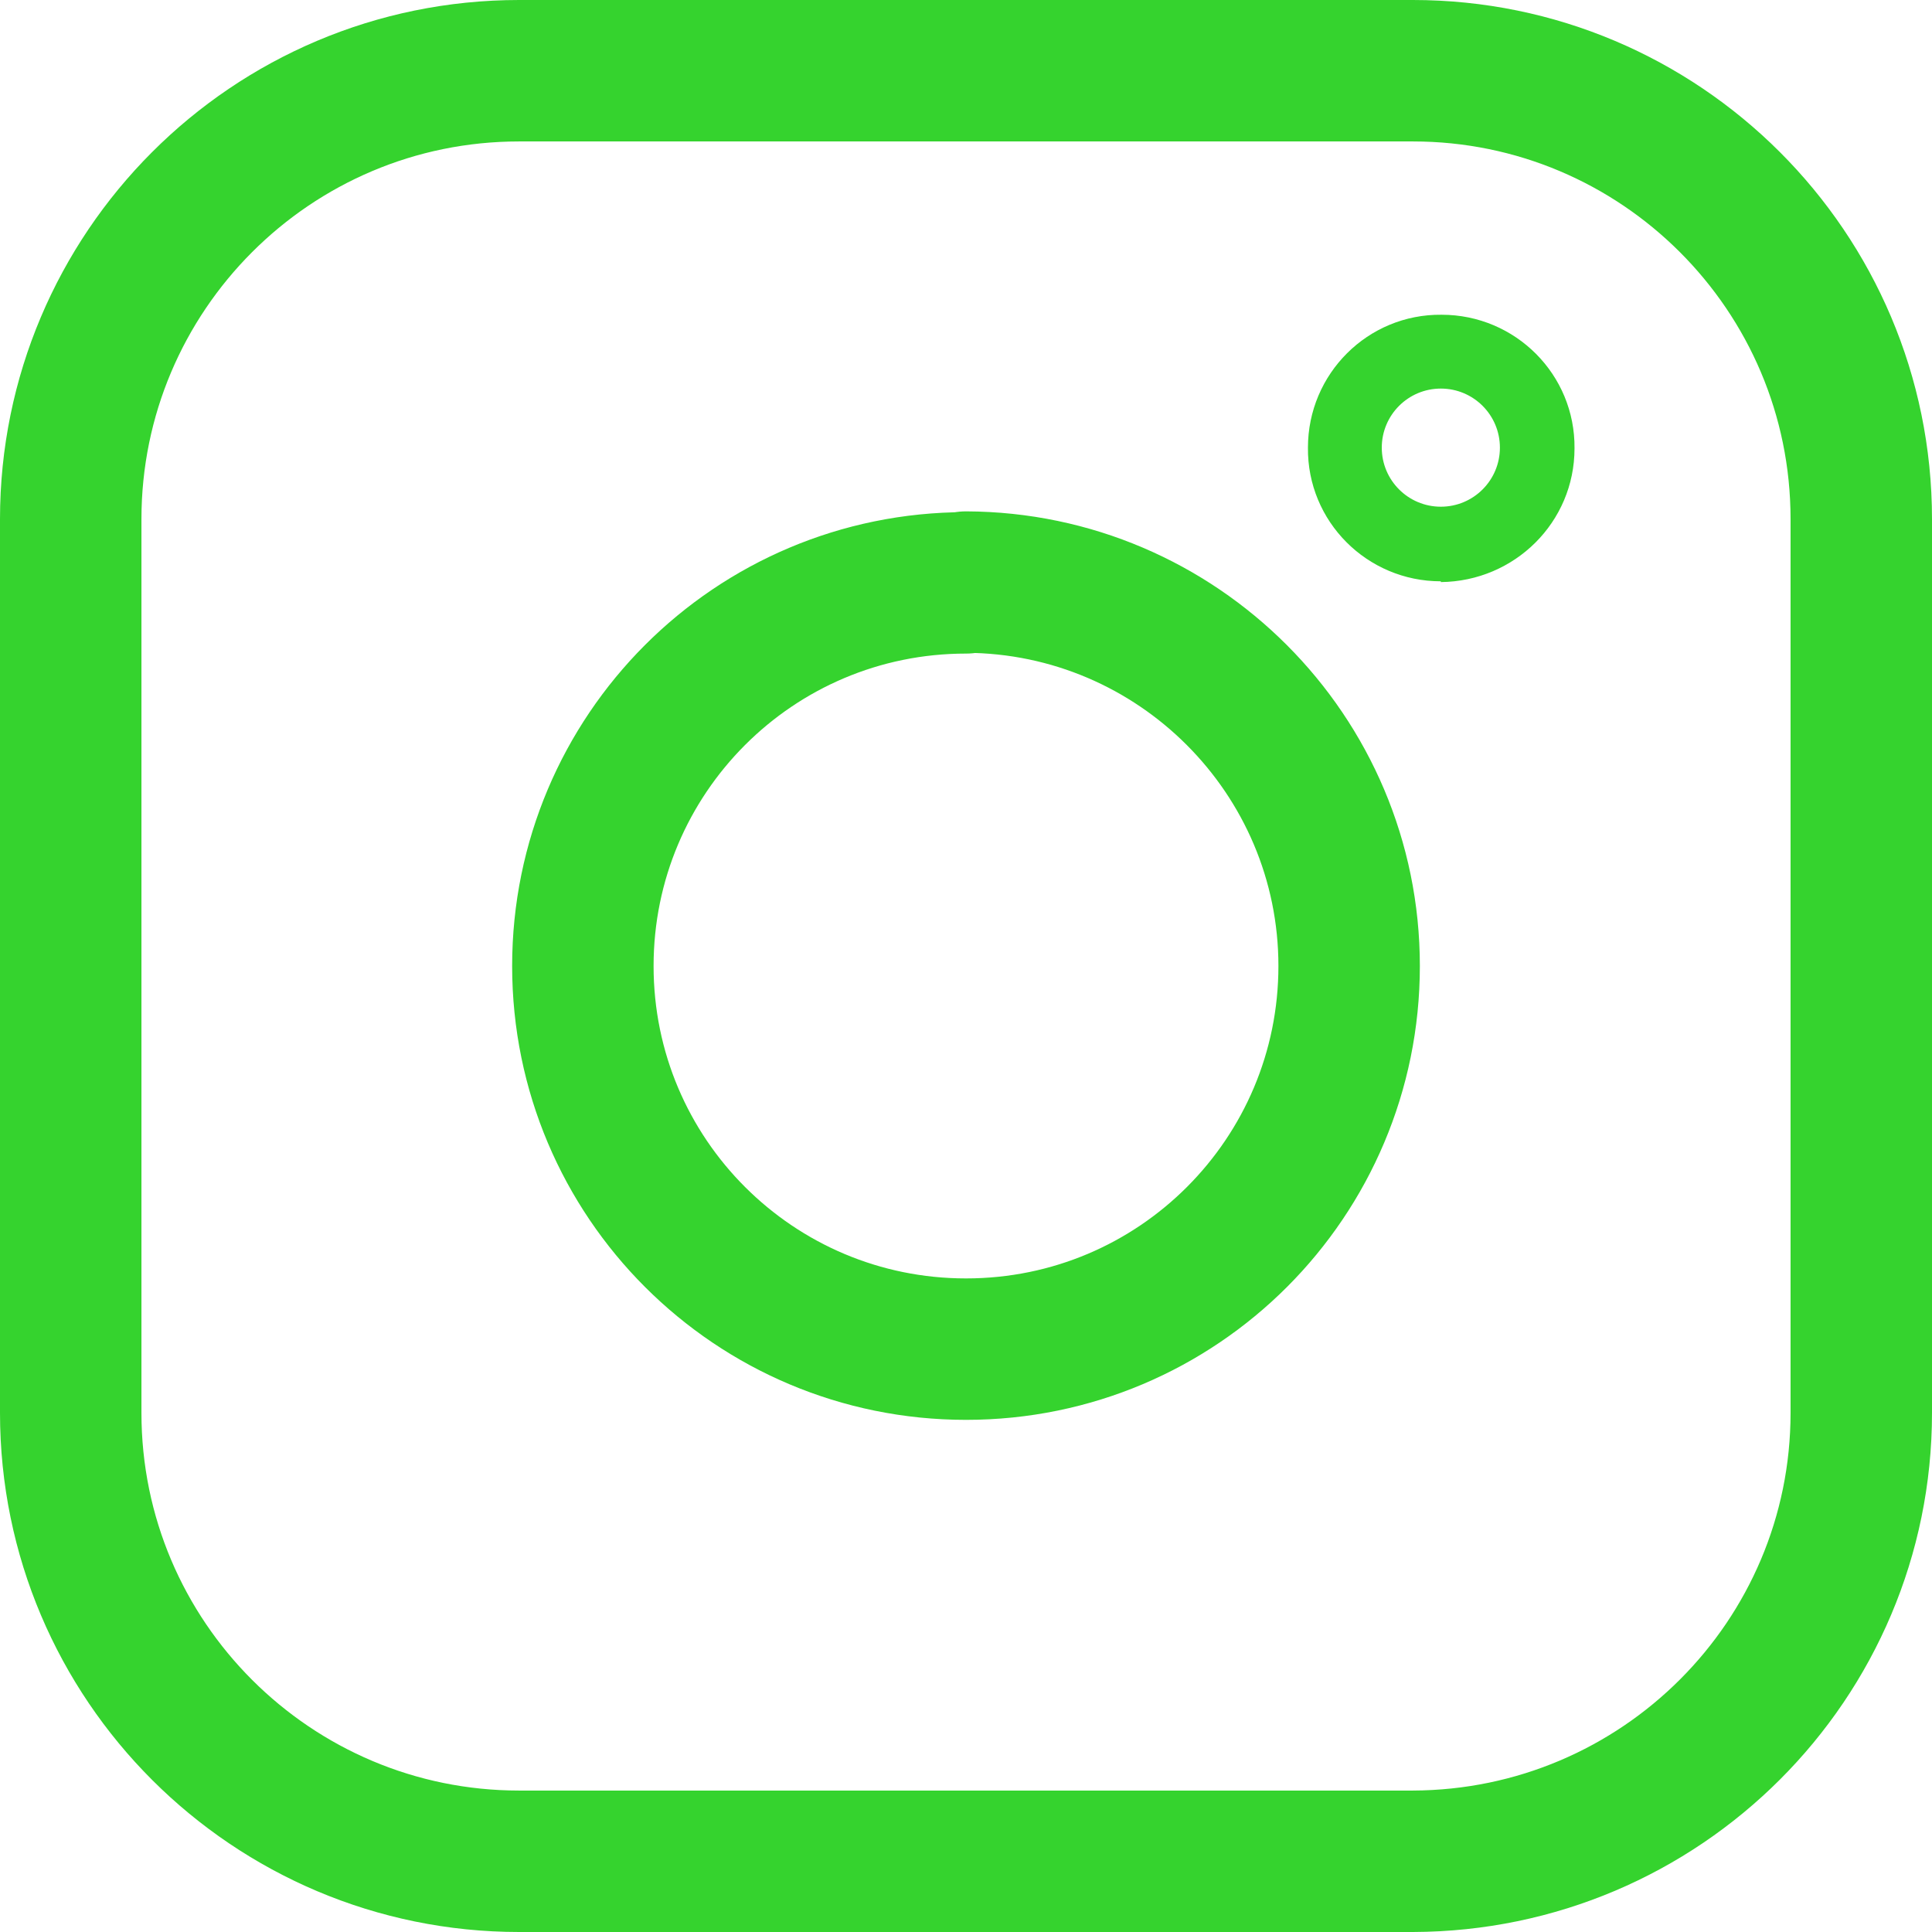
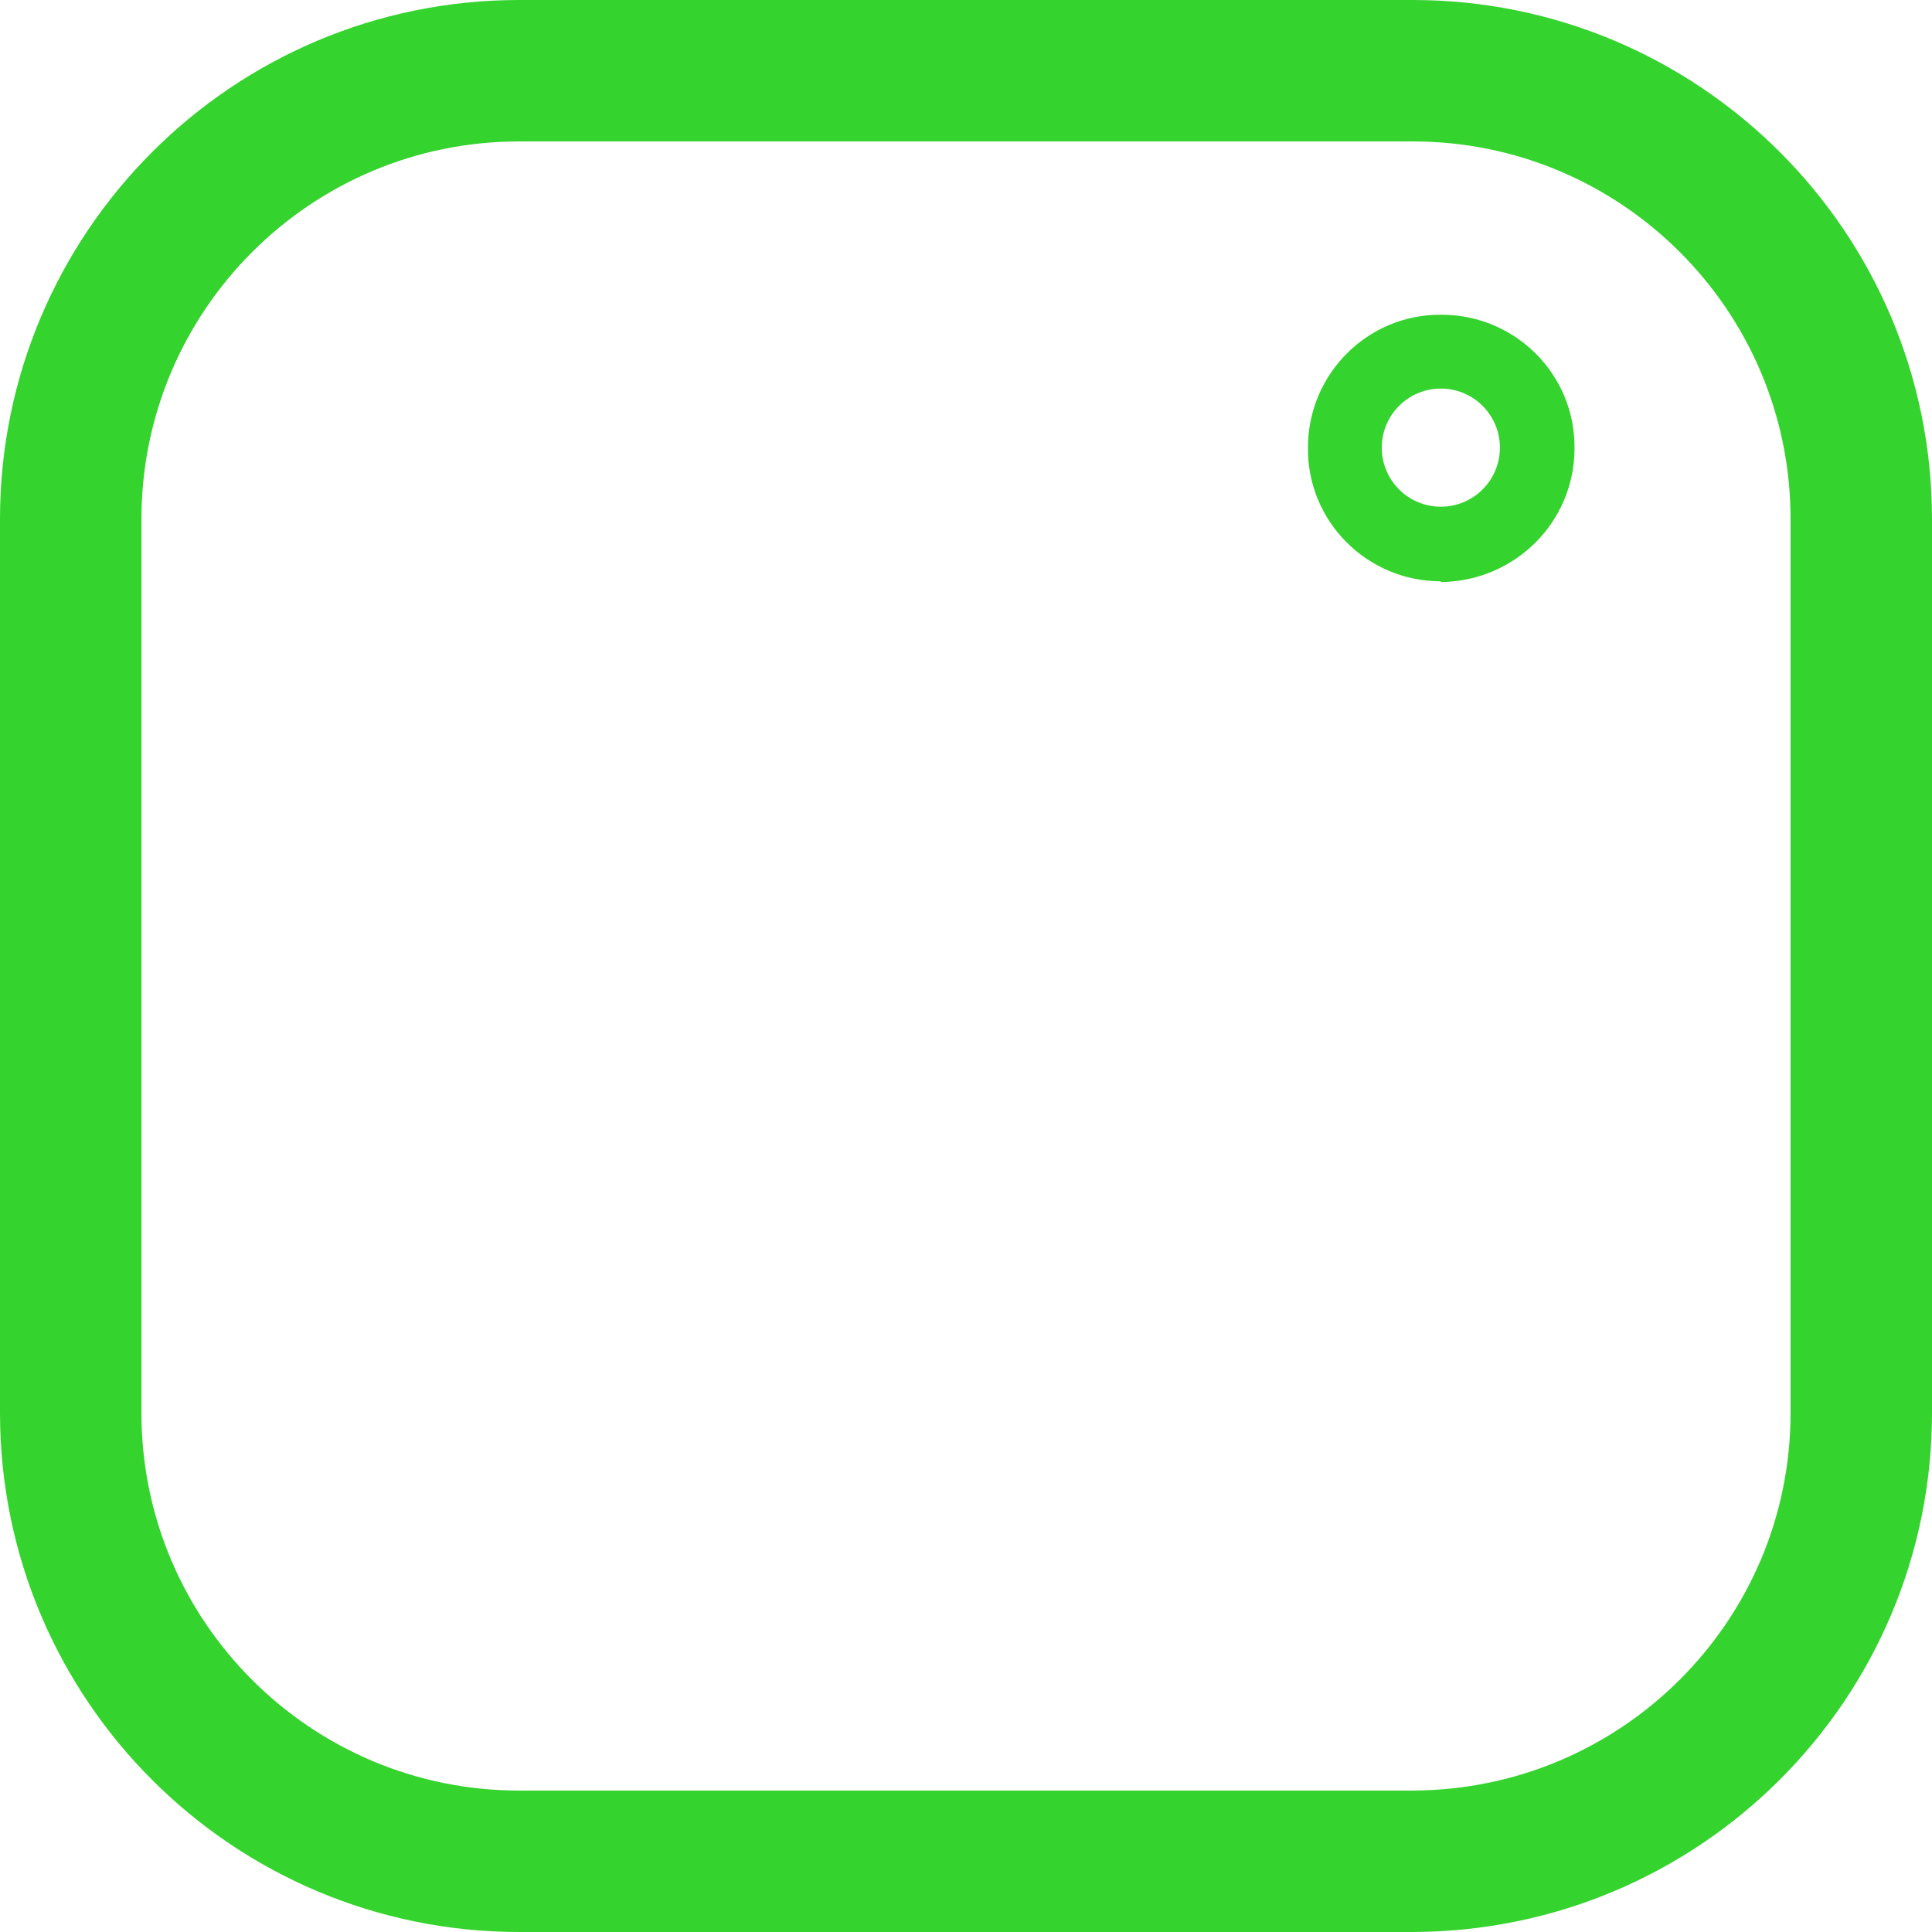
<svg xmlns="http://www.w3.org/2000/svg" id="_Слой_2" viewBox="0 0 24.86 24.86">
  <defs>
    <style>.cls-1{fill:none;stroke:#35d32e;stroke-linecap:round;stroke-linejoin:round;stroke-width:1.82px;}.cls-2{fill:#35d32e;}</style>
  </defs>
  <g id="_Слой_1-2">
    <path class="cls-1" d="M18.18,23.95H6.68c-3.18,0-5.77-2.58-5.77-5.77V6.68c0-3.18,2.58-5.77,5.77-5.77h11.5c3.18,0,5.77,2.58,5.77,5.77v11.5c0,3.18-2.58,5.76-5.77,5.77Z" />
-     <path class="cls-1" d="M12.43,7.5c-2.73,0-4.93,2.21-4.93,4.93,0,2.73,2.21,4.93,4.93,4.93,2.73,0,4.93-2.21,4.93-4.93h0c0-2.72-2.21-4.93-4.93-4.94h0Z" />
    <path class="cls-2" d="M18.54,7.48c-.95,0-1.72-.77-1.71-1.72,0-.95.77-1.72,1.72-1.71.95,0,1.72.77,1.71,1.72,0,.95-.77,1.71-1.72,1.72ZM18.54,5c-.42,0-.76.34-.76.76s.34.76.76.76.76-.34.76-.76c0-.42-.34-.76-.76-.76h0Z" />
  </g>
</svg>